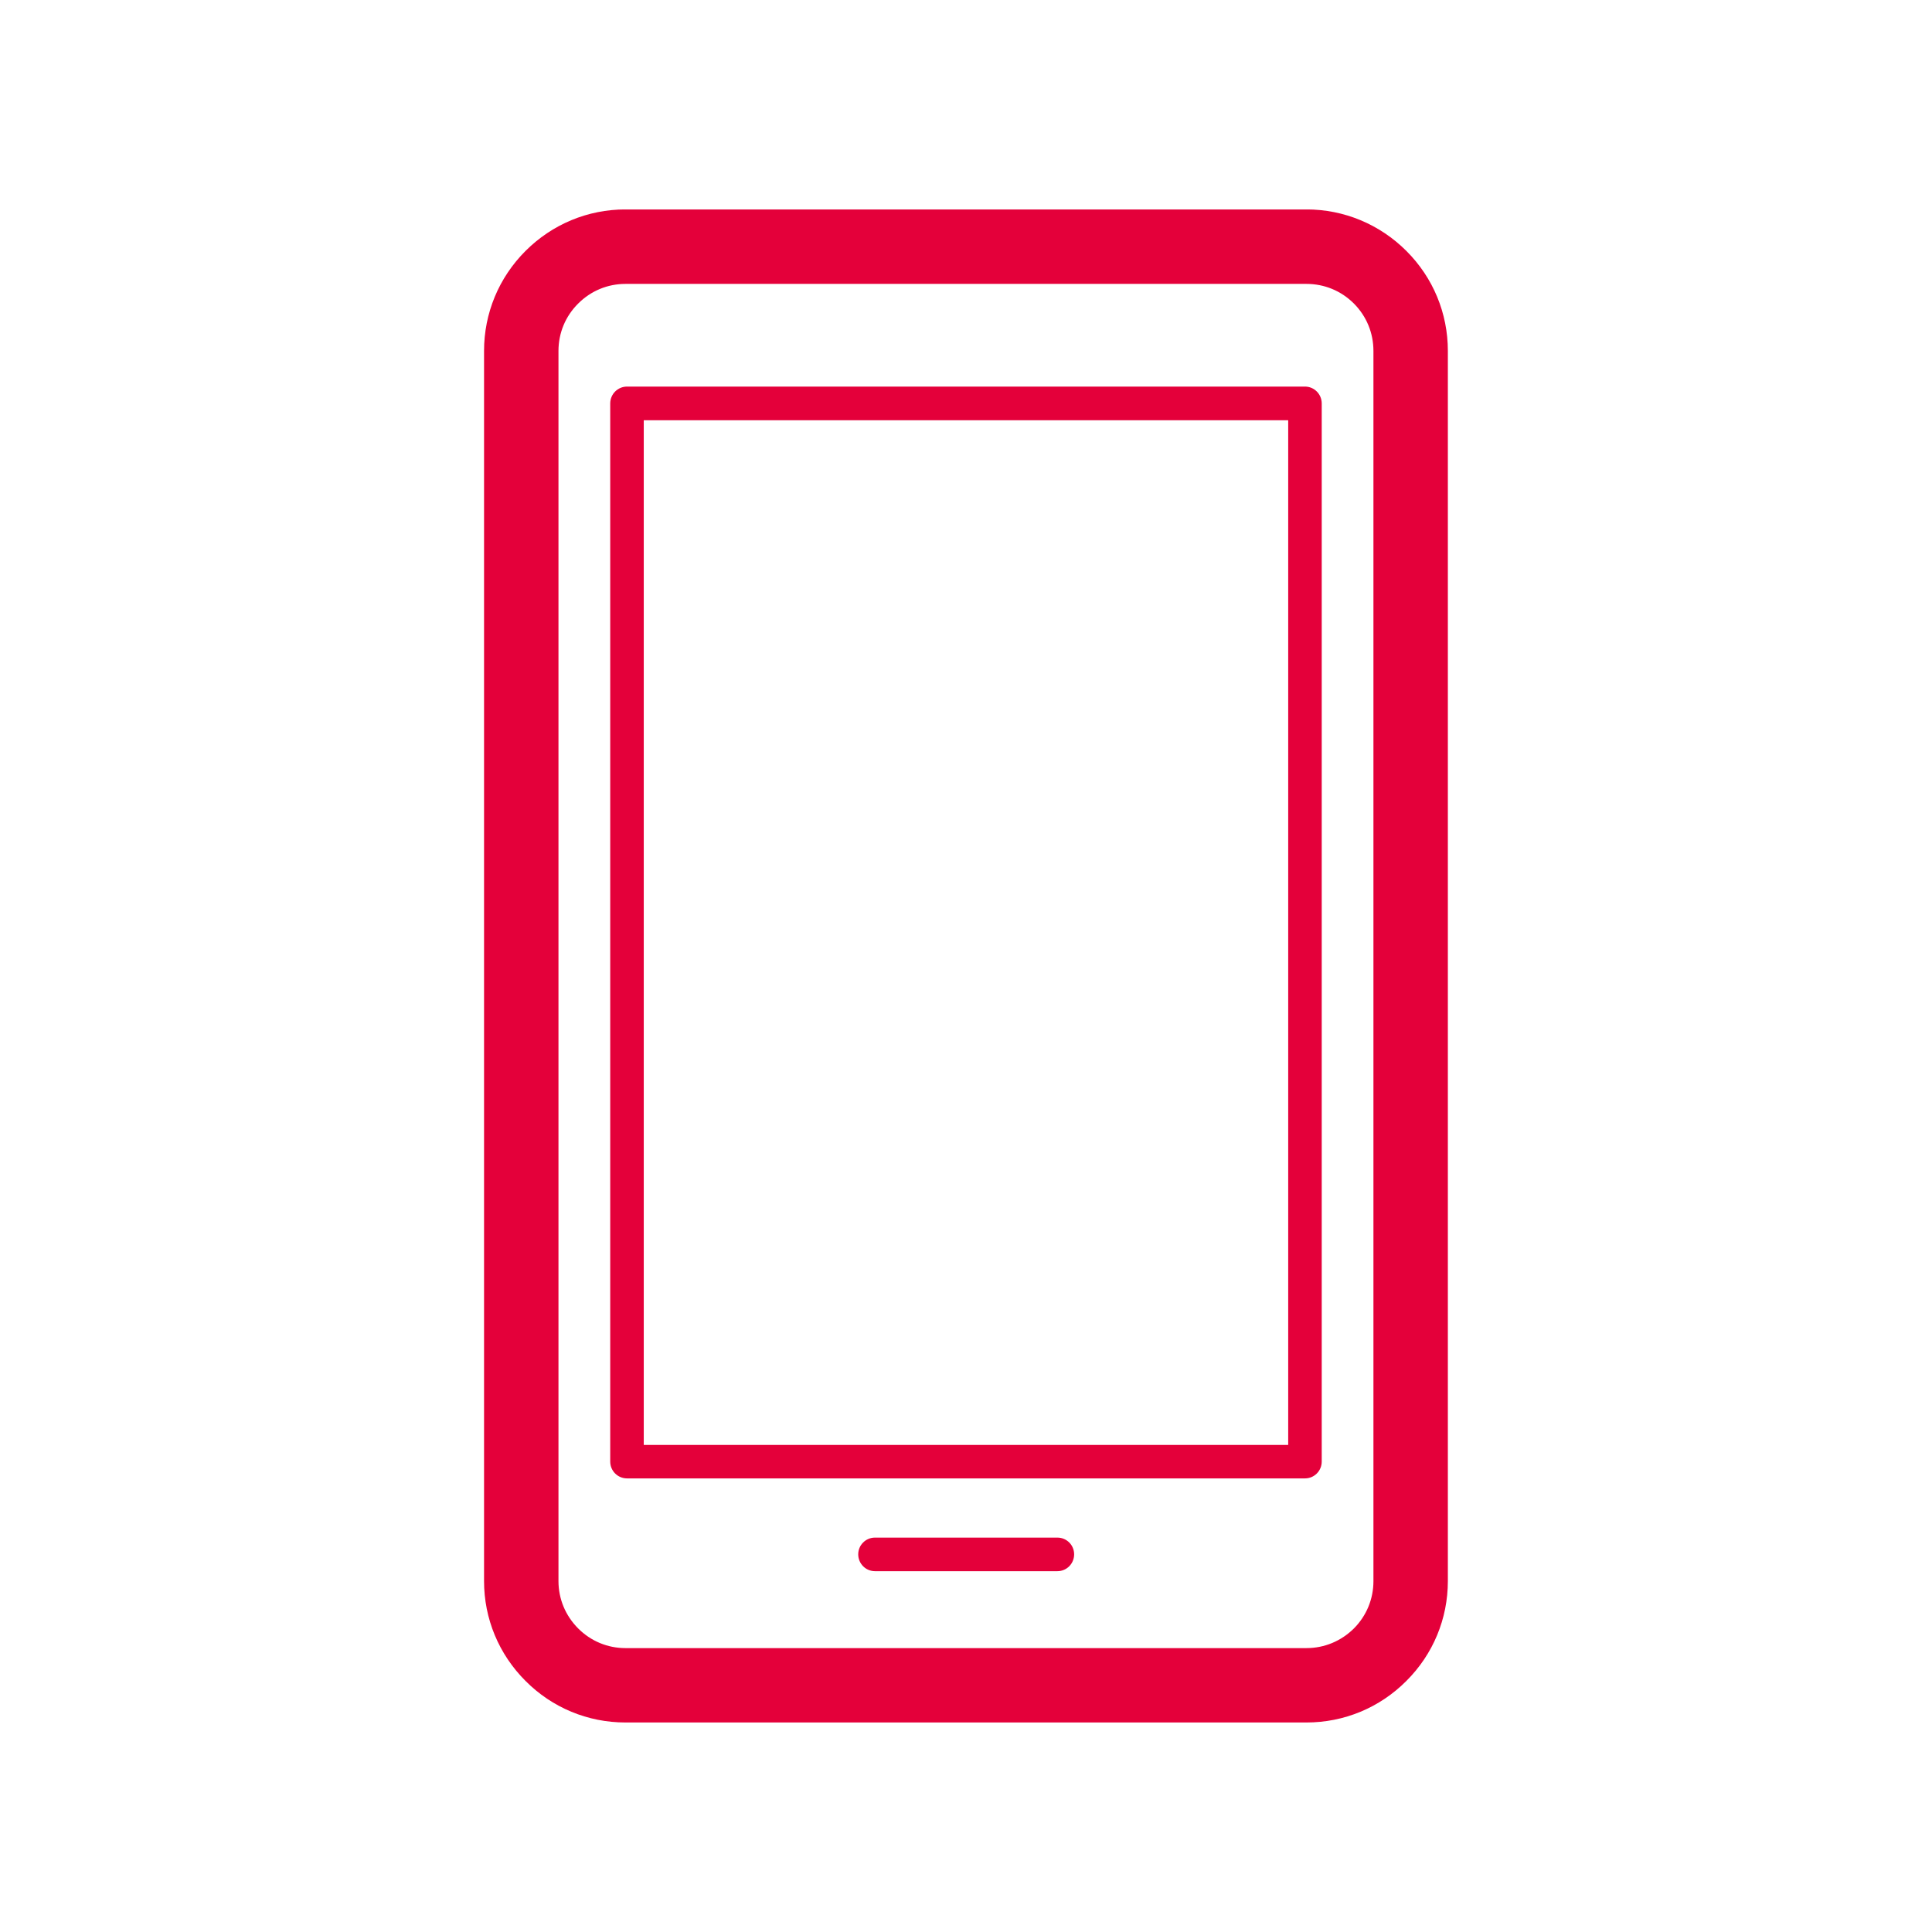
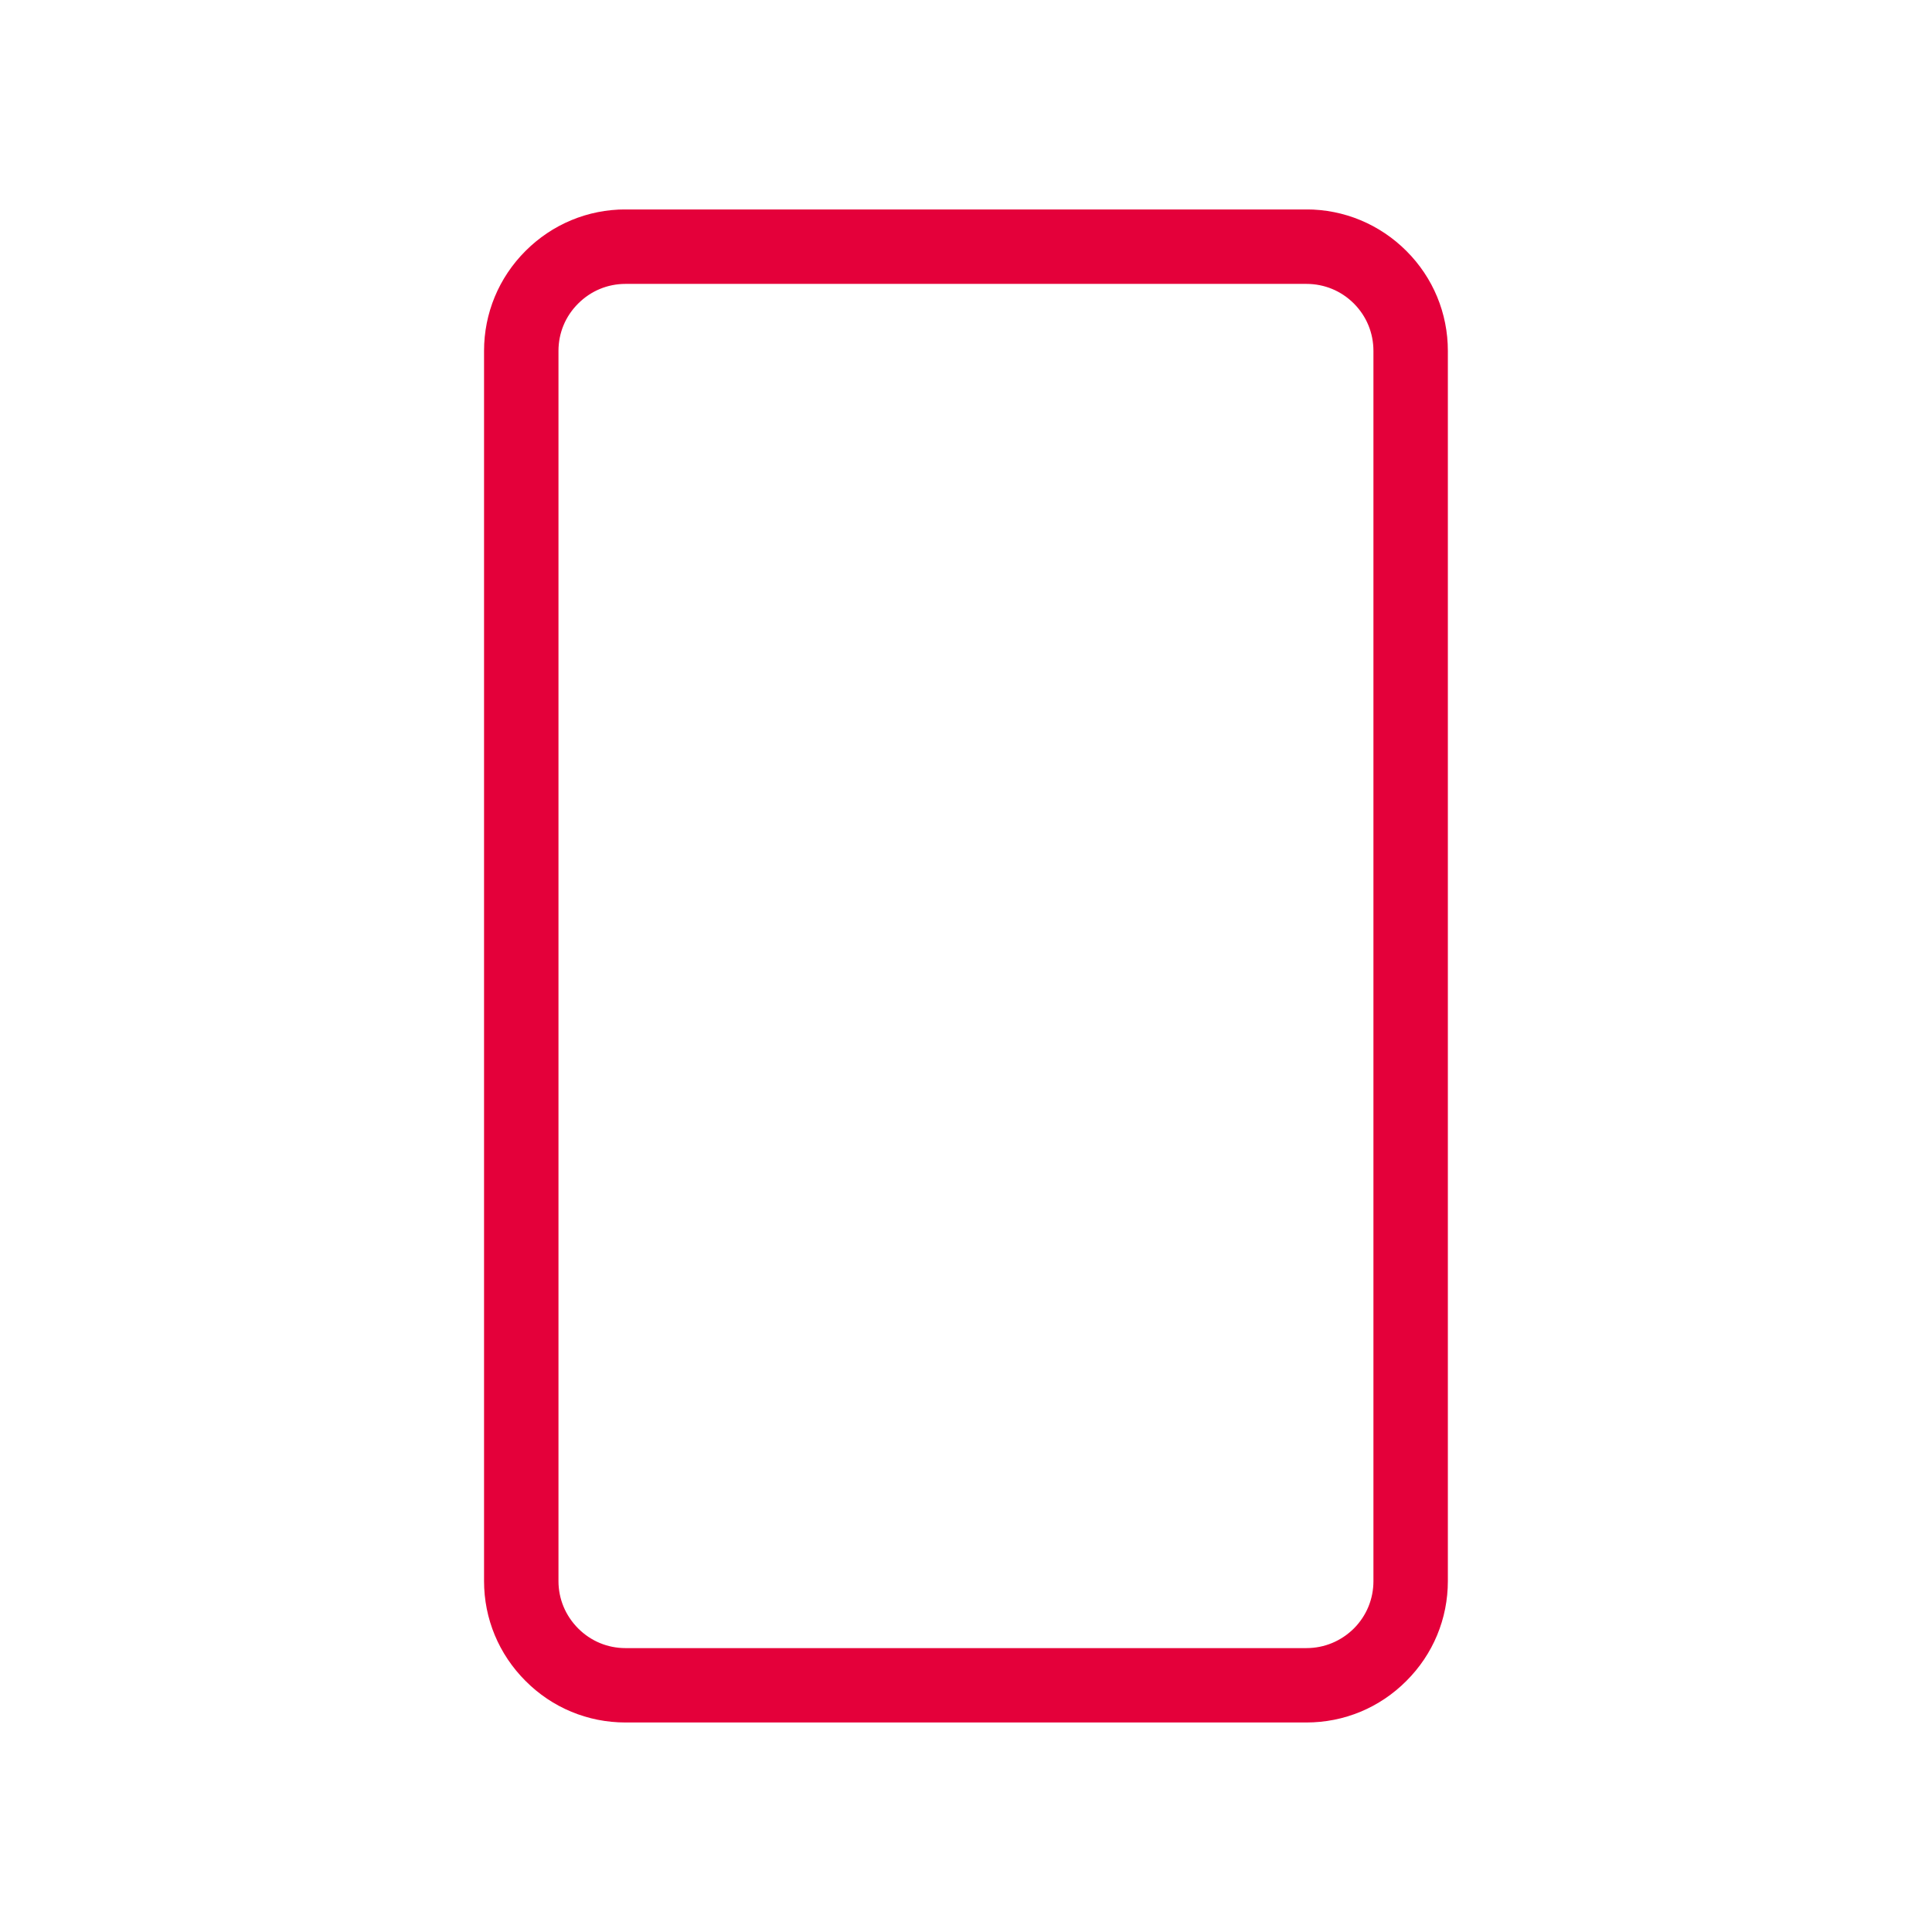
<svg xmlns="http://www.w3.org/2000/svg" xmlns:xlink="http://www.w3.org/1999/xlink" version="1.1" id="Ebene_1" x="0px" y="0px" viewBox="0 0 42.52 42.52" style="enable-background:new 0 0 42.52 42.52;" xml:space="preserve">
  <style type="text/css">
	.st0{clip-path:url(#SVGID_2_);fill:#E4003A;}
	.st1{clip-path:url(#SVGID_2_);fill:none;stroke:#E4003A;stroke-width:0.9;stroke-miterlimit:10;}
</style>
  <g>
    <defs>
      <rect id="SVGID_1_" x="10.653" y="4.61" width="21.213" height="33.3" />
    </defs>
    <clipPath id="SVGID_2_">
      <use xlink:href="#SVGID_1_" style="overflow:visible;" />
    </clipPath>
    <path class="st0" d="M30.677,34.797c0,0.513-0.199,0.996-0.561,1.36c-0.368,0.365-0.851,0.565-1.364,0.565H13.766   c-0.512,0-0.995-0.2-1.359-0.564c-0.365-0.366-0.566-0.849-0.566-1.361V7.723c0-0.515,0.201-0.998,0.566-1.361   c0.363-0.363,0.846-0.564,1.359-0.564h14.986c0.515,0,0.998,0.2,1.361,0.562c0.364,0.364,0.564,0.848,0.564,1.363V34.797z    M30.635,5.842c-0.506-0.505-1.175-0.783-1.883-0.783H13.766c-0.71,0-1.378,0.278-1.882,0.782   c-0.504,0.504-0.781,1.172-0.781,1.882v27.074c0,0.709,0.277,1.376,0.782,1.88c0.501,0.504,1.169,0.782,1.881,0.782h14.986   c0.711,0,1.379-0.278,1.881-0.782c0.504-0.502,0.782-1.17,0.782-1.88V7.723C31.415,7.013,31.138,6.345,30.635,5.842z" />
    <path class="st1" d="M30.677,34.797c0,0.513-0.199,0.996-0.561,1.36c-0.368,0.365-0.851,0.565-1.364,0.565H13.766   c-0.512,0-0.995-0.2-1.359-0.564c-0.365-0.366-0.566-0.849-0.566-1.361V7.723c0-0.515,0.201-0.998,0.566-1.361   c0.363-0.363,0.846-0.564,1.359-0.564h14.986c0.515,0,0.998,0.2,1.361,0.562c0.364,0.364,0.564,0.848,0.564,1.363V34.797z    M30.635,5.842c-0.506-0.505-1.175-0.783-1.883-0.783H13.766c-0.71,0-1.378,0.278-1.882,0.782   c-0.504,0.504-0.781,1.172-0.781,1.882v27.074c0,0.709,0.277,1.376,0.782,1.88c0.501,0.504,1.169,0.782,1.881,0.782h14.986   c0.711,0,1.379-0.278,1.881-0.782c0.504-0.502,0.782-1.17,0.782-1.88V7.723C31.415,7.013,31.138,6.345,30.635,5.842z" />
-     <path class="st0" d="M28.351,31.801H14.168V9.249h14.183V31.801z M13.8,8.508c-0.205,0-0.37,0.167-0.37,0.371v23.288   c0,0.205,0.165,0.37,0.37,0.37h14.921c0.203,0,0.368-0.165,0.368-0.37V8.879c0-0.204-0.165-0.371-0.368-0.371H13.8z M19.256,33.84   c-0.203,0-0.368,0.165-0.368,0.368c0,0.205,0.165,0.371,0.368,0.371h4.016c0.204,0,0.368-0.166,0.368-0.371   c0-0.203-0.164-0.368-0.368-0.368H19.256z" />
  </g>
</svg>